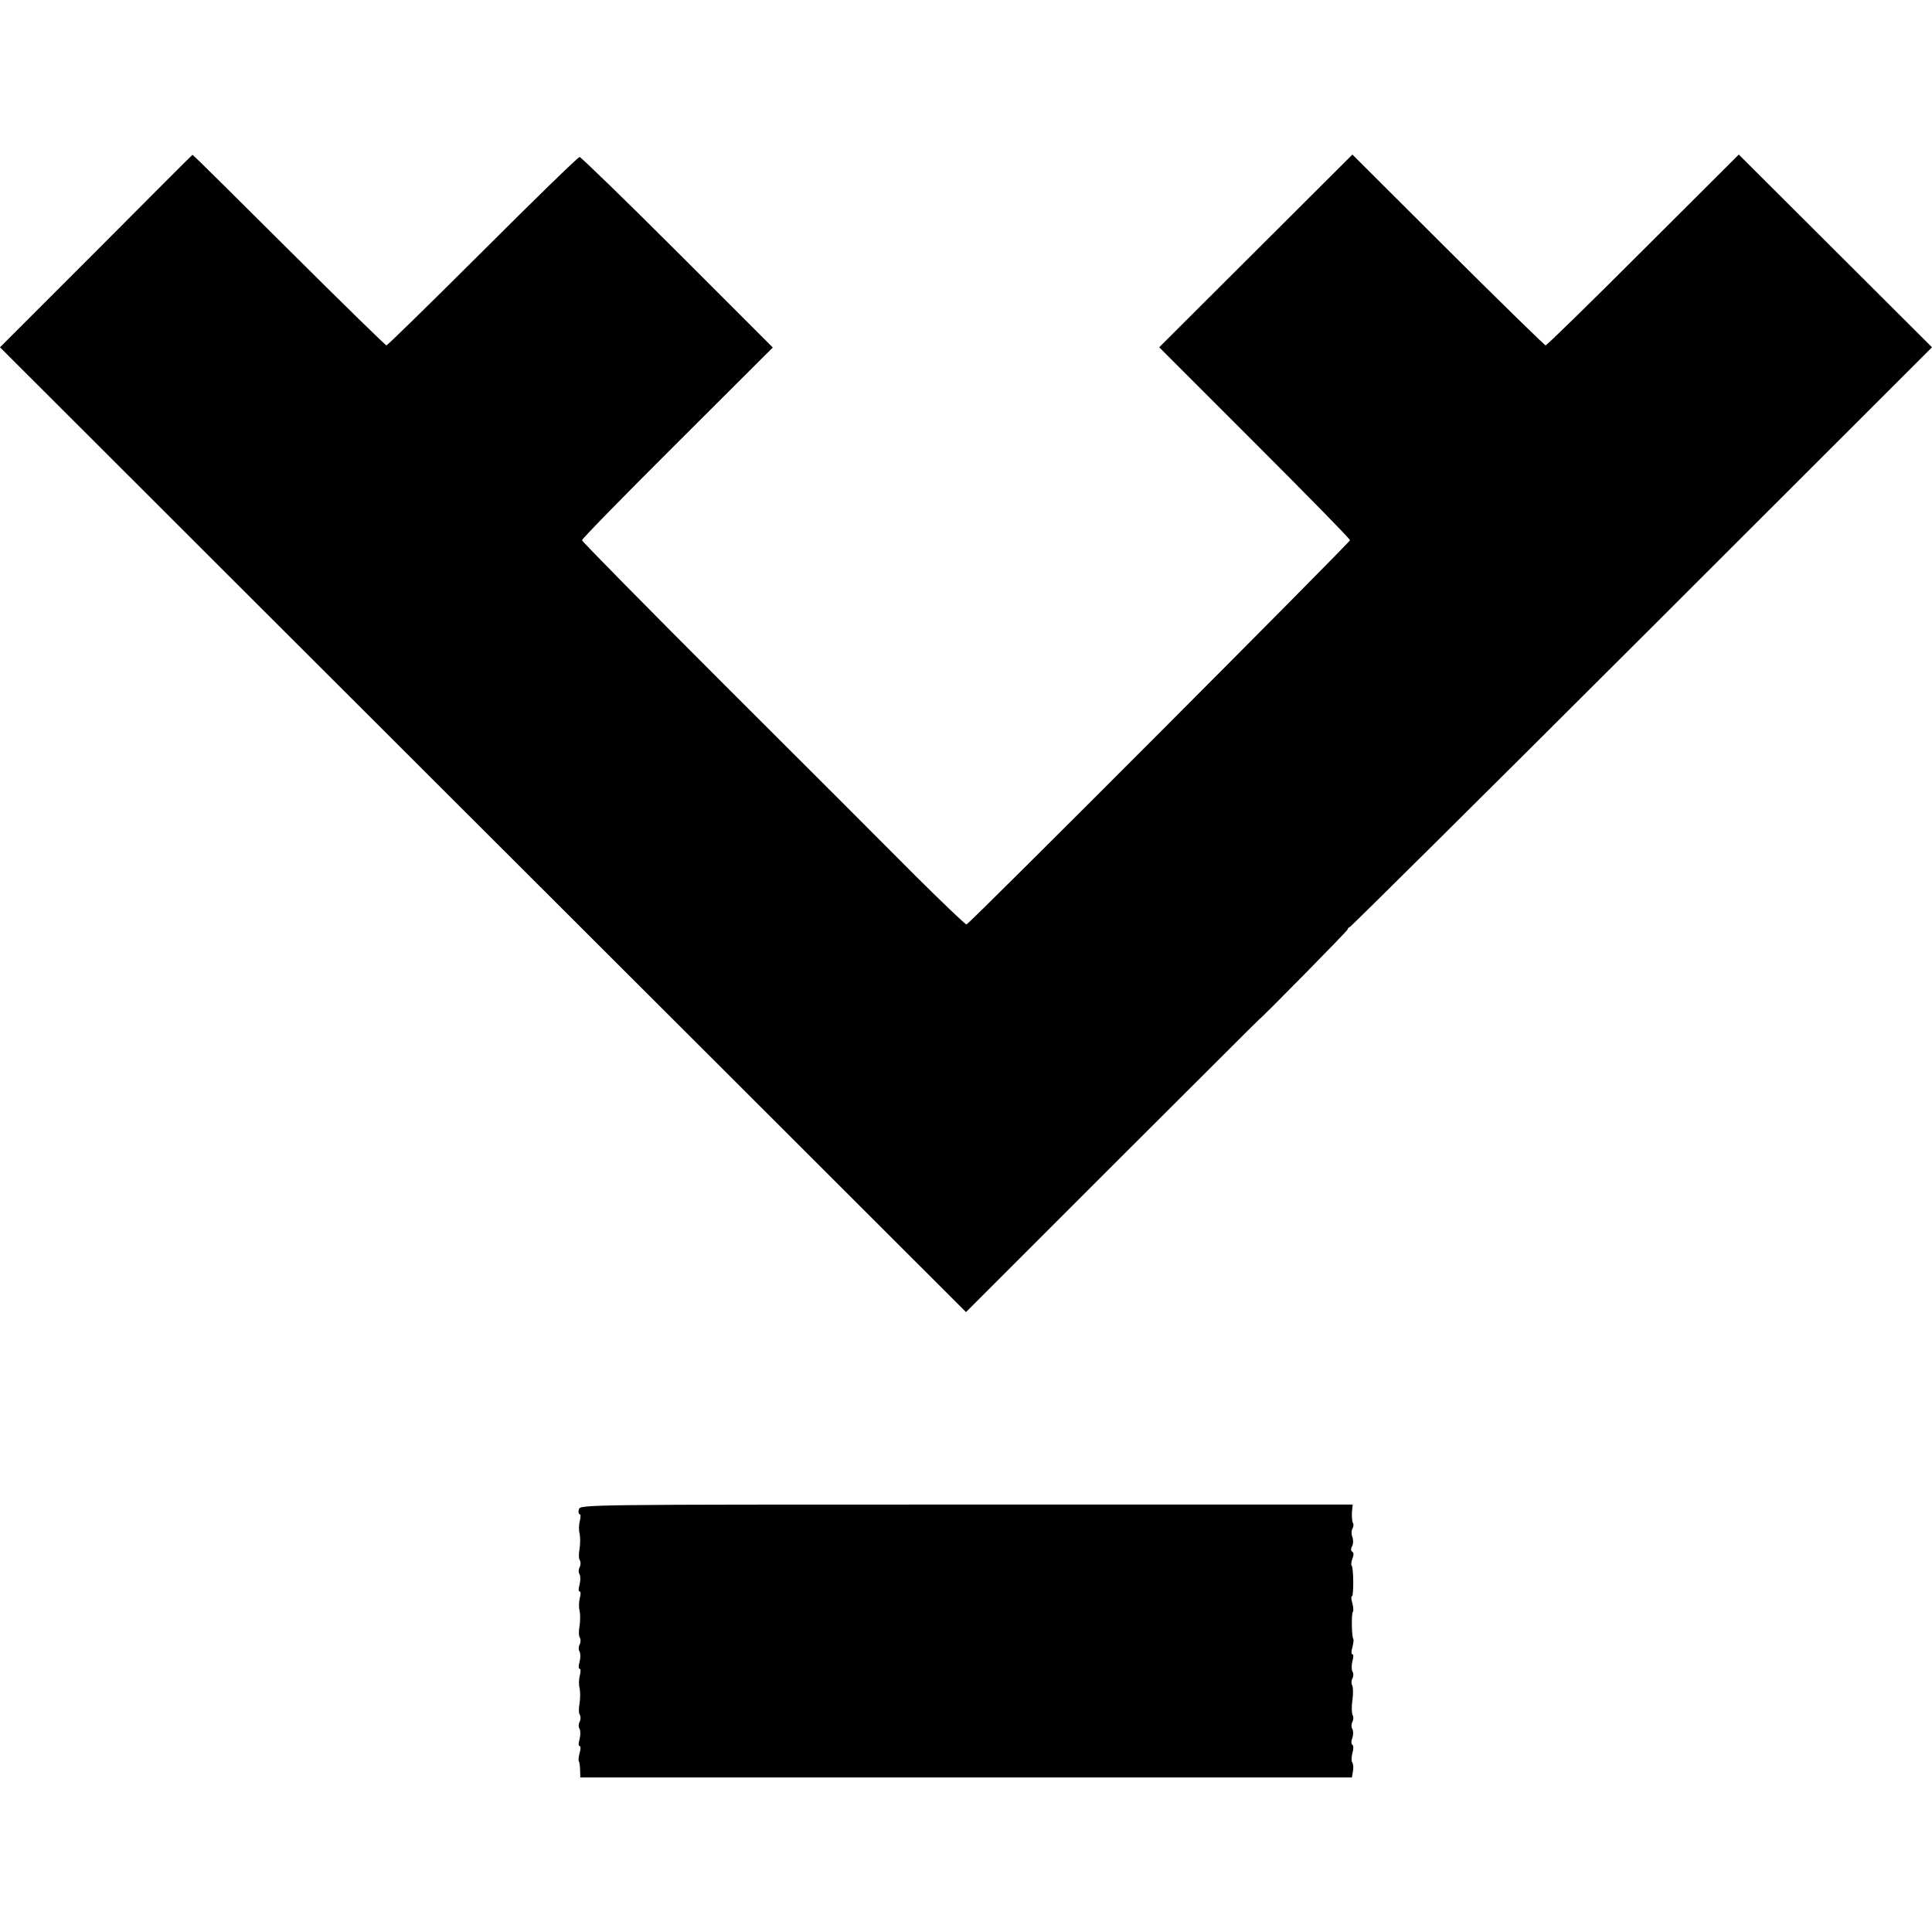
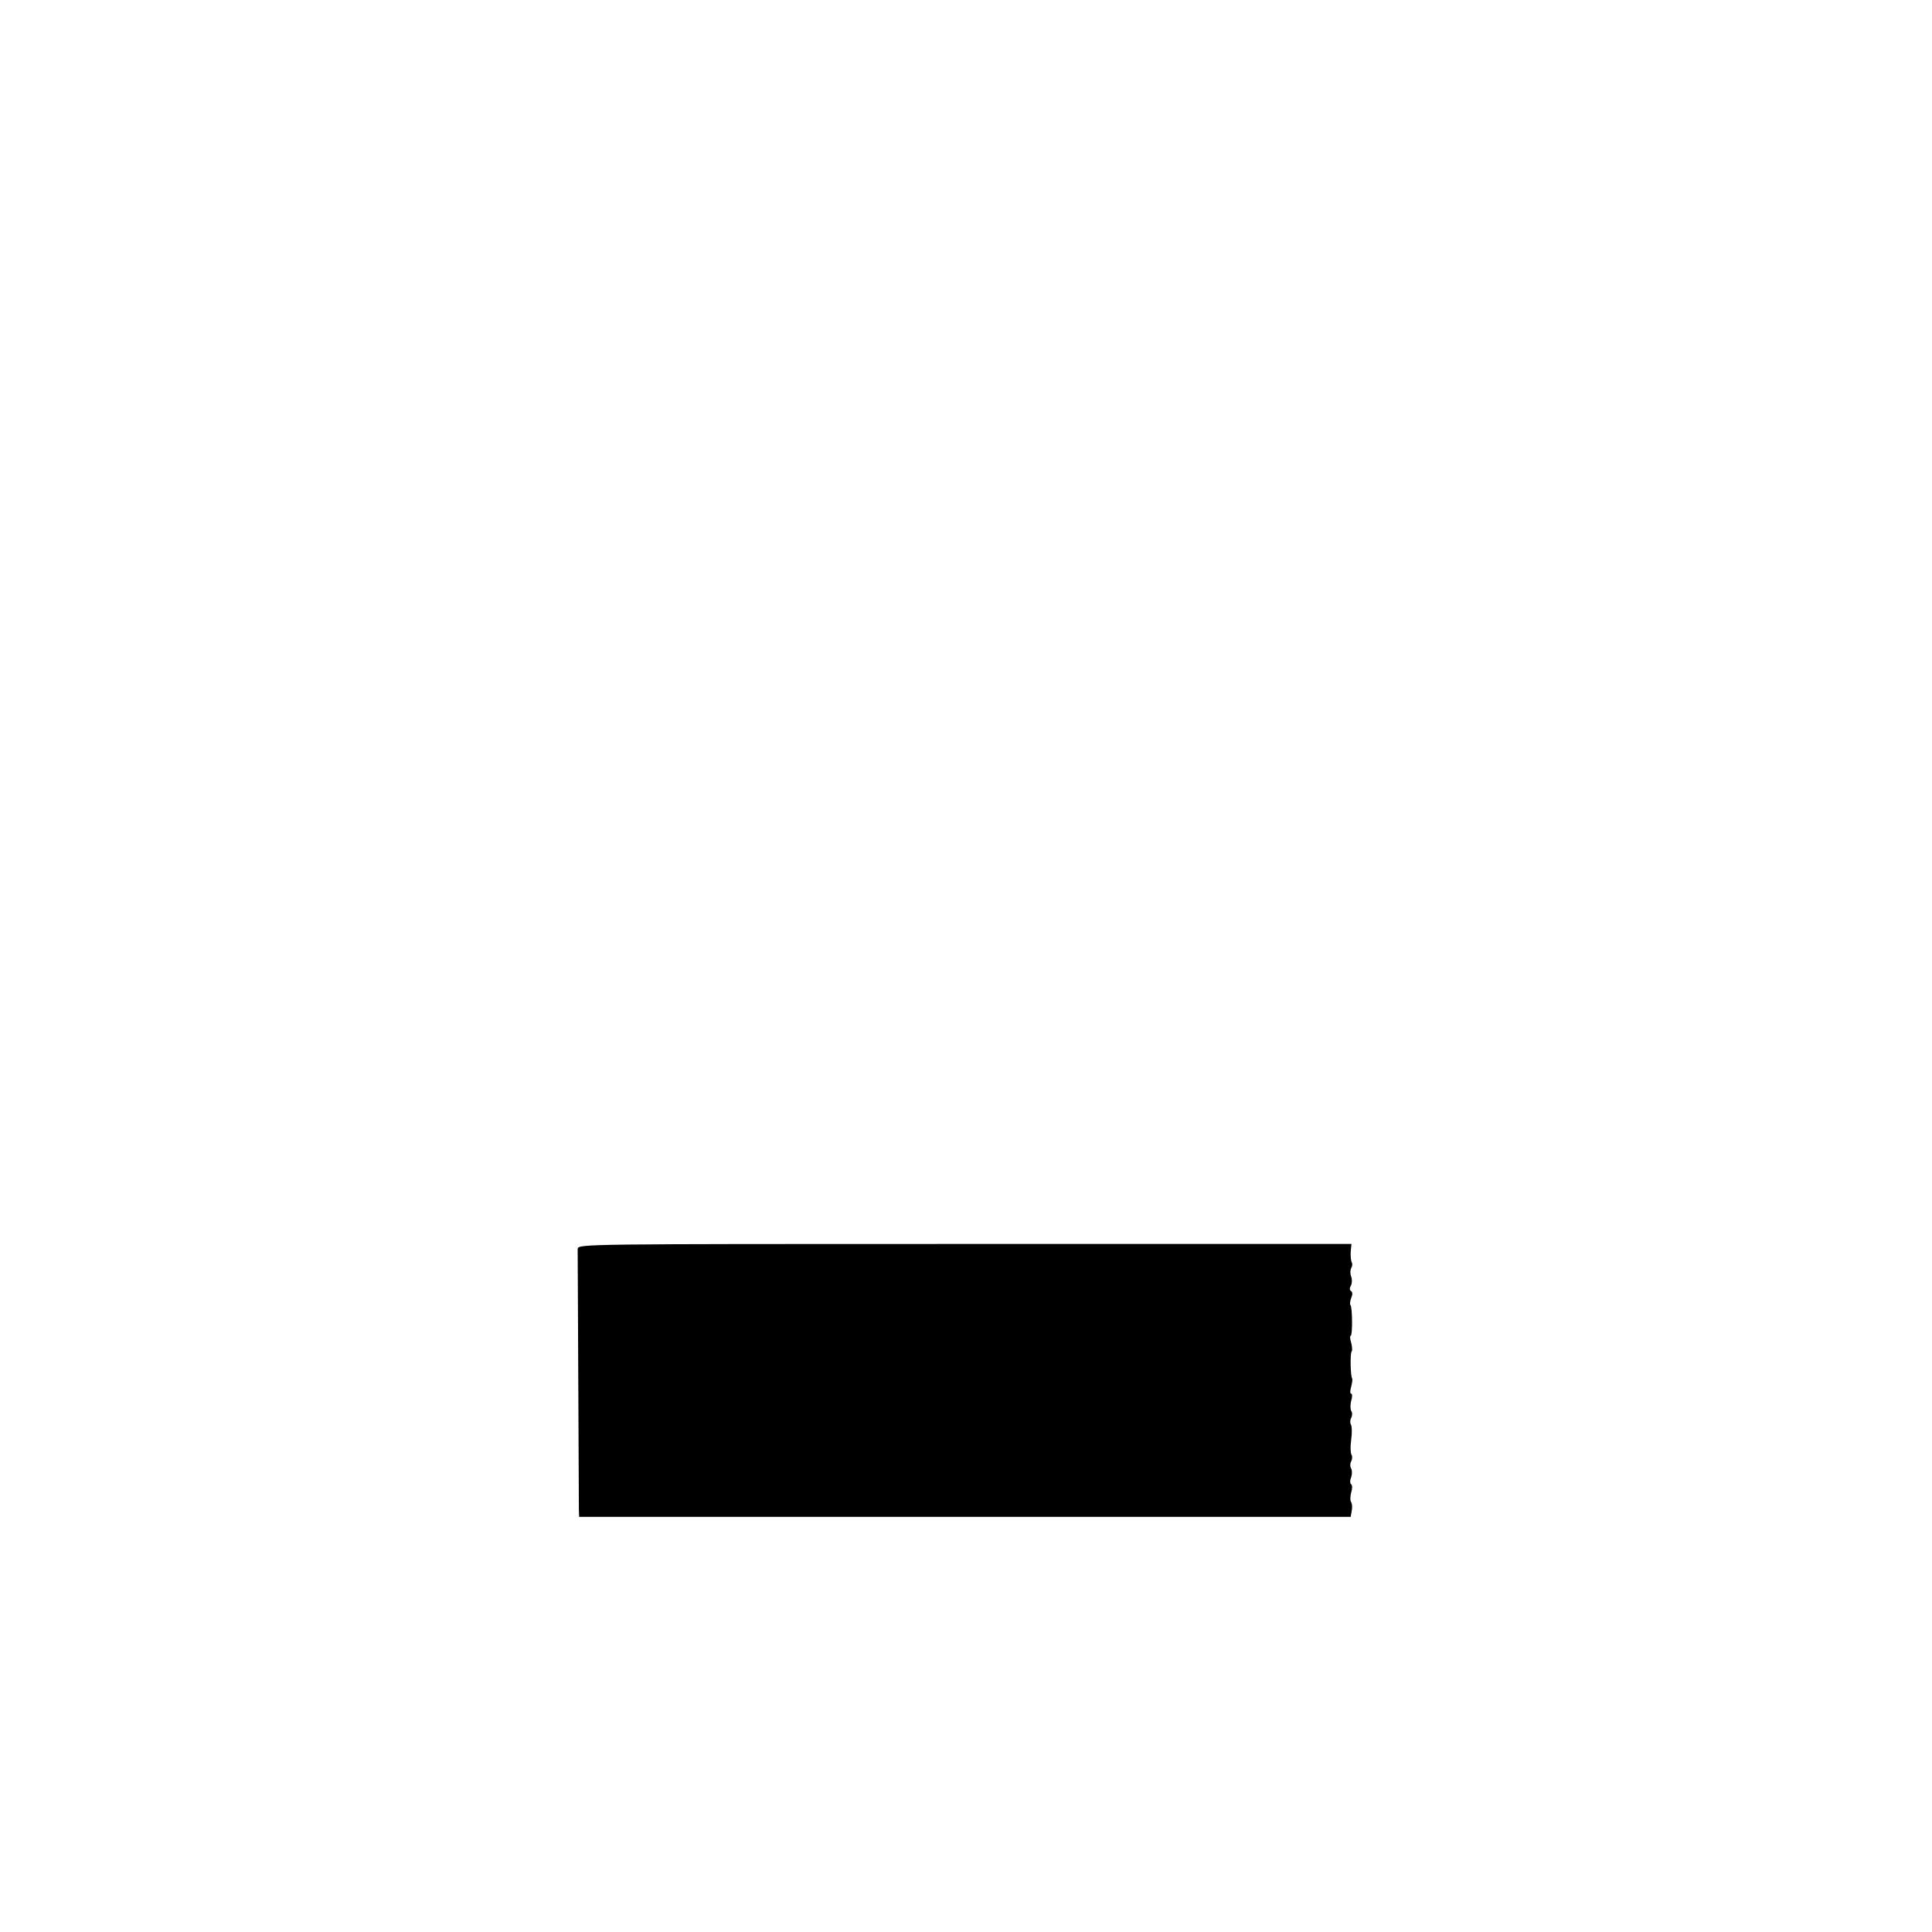
<svg xmlns="http://www.w3.org/2000/svg" version="1.0" width="800pt" height="800pt" viewBox="0 0 800 800" preserveAspectRatio="xMidYMid meet">
  <g transform="translate(0,800) scale(0.1,-0.1)" fill="#000000" stroke="none">
-     <path d="M398 6960 l-398 -398 970 -969 c533 -532 1433 -1431 2000 -1997 l1030 -1029 607 607 c334 333 607 606 608 606 5 0 365 366 365 371 0 4 4 9 10 11 5 2 550 542 1210 1201 l1200 1199 -400 399 -400 399 -396 -395 c-217 -217 -399 -395 -404 -395 -4 0 -186 178 -404 395 l-396 395 -400 -399 -400 -399 395 -395 c217 -217 395 -398 395 -404 0 -9 -1573 -1586 -1588 -1591 -4 -1 -98 89 -210 200 -111 112 -467 468 -792 792 -324 324 -590 594 -590 599 0 6 178 188 395 404 l395 394 -395 395 c-217 217 -400 394 -405 394 -6 0 -186 -175 -401 -390 -215 -214 -394 -390 -399 -390 -4 0 -186 178 -404 395 -218 217 -397 395 -399 394 -1 0 -181 -180 -399 -399z" />
-     <path d="M2397 1750 c-3 -11 -1 -20 3 -20 5 0 5 -12 1 -27 -4 -16 -5 -39 -1 -53 3 -14 3 -42 0 -62 -4 -20 -4 -42 1 -49 4 -7 4 -20 -1 -29 -5 -9 -5 -22 0 -29 4 -8 4 -27 0 -42 -5 -16 -5 -29 0 -29 5 0 5 -12 1 -27 -4 -16 -5 -39 -1 -53 3 -14 3 -42 0 -62 -4 -20 -4 -42 1 -49 4 -7 4 -20 -1 -29 -5 -9 -5 -22 0 -29 4 -8 4 -27 0 -42 -5 -16 -5 -29 0 -29 5 0 5 -12 1 -27 -4 -16 -5 -39 -1 -53 3 -14 3 -42 0 -62 -4 -20 -4 -42 1 -49 4 -7 4 -20 -1 -29 -5 -9 -5 -22 0 -29 4 -8 4 -27 0 -42 -5 -16 -5 -29 0 -29 5 0 5 -13 0 -29 -4 -16 -6 -32 -3 -34 2 -3 5 -19 5 -36 l1 -31 1597 0 1598 0 4 24 c3 14 2 30 -2 37 -5 6 -4 25 0 40 5 16 5 31 0 34 -5 3 -6 15 0 29 4 12 4 29 0 36 -5 8 -5 21 0 30 5 9 5 22 1 28 -4 7 -5 35 -1 62 4 27 3 55 -1 62 -4 6 -4 19 1 28 5 9 5 22 0 29 -4 8 -4 27 0 42 5 16 5 29 0 29 -5 0 -5 13 0 29 4 16 6 32 4 34 -7 7 -9 106 -2 112 3 4 2 20 -2 36 -5 16 -6 29 -2 29 8 0 7 119 -1 127 -3 3 -2 16 3 29 6 14 6 26 -1 29 -6 4 -6 13 0 23 5 9 5 26 1 37 -5 12 -4 28 0 35 5 8 6 19 2 24 -3 6 -5 25 -4 43 l3 33 -1600 0 c-1590 0 -1599 0 -1604 -20z" />
+     <path d="M2397 1750 l1 -31 1597 0 1598 0 4 24 c3 14 2 30 -2 37 -5 6 -4 25 0 40 5 16 5 31 0 34 -5 3 -6 15 0 29 4 12 4 29 0 36 -5 8 -5 21 0 30 5 9 5 22 1 28 -4 7 -5 35 -1 62 4 27 3 55 -1 62 -4 6 -4 19 1 28 5 9 5 22 0 29 -4 8 -4 27 0 42 5 16 5 29 0 29 -5 0 -5 13 0 29 4 16 6 32 4 34 -7 7 -9 106 -2 112 3 4 2 20 -2 36 -5 16 -6 29 -2 29 8 0 7 119 -1 127 -3 3 -2 16 3 29 6 14 6 26 -1 29 -6 4 -6 13 0 23 5 9 5 26 1 37 -5 12 -4 28 0 35 5 8 6 19 2 24 -3 6 -5 25 -4 43 l3 33 -1600 0 c-1590 0 -1599 0 -1604 -20z" />
  </g>
</svg>